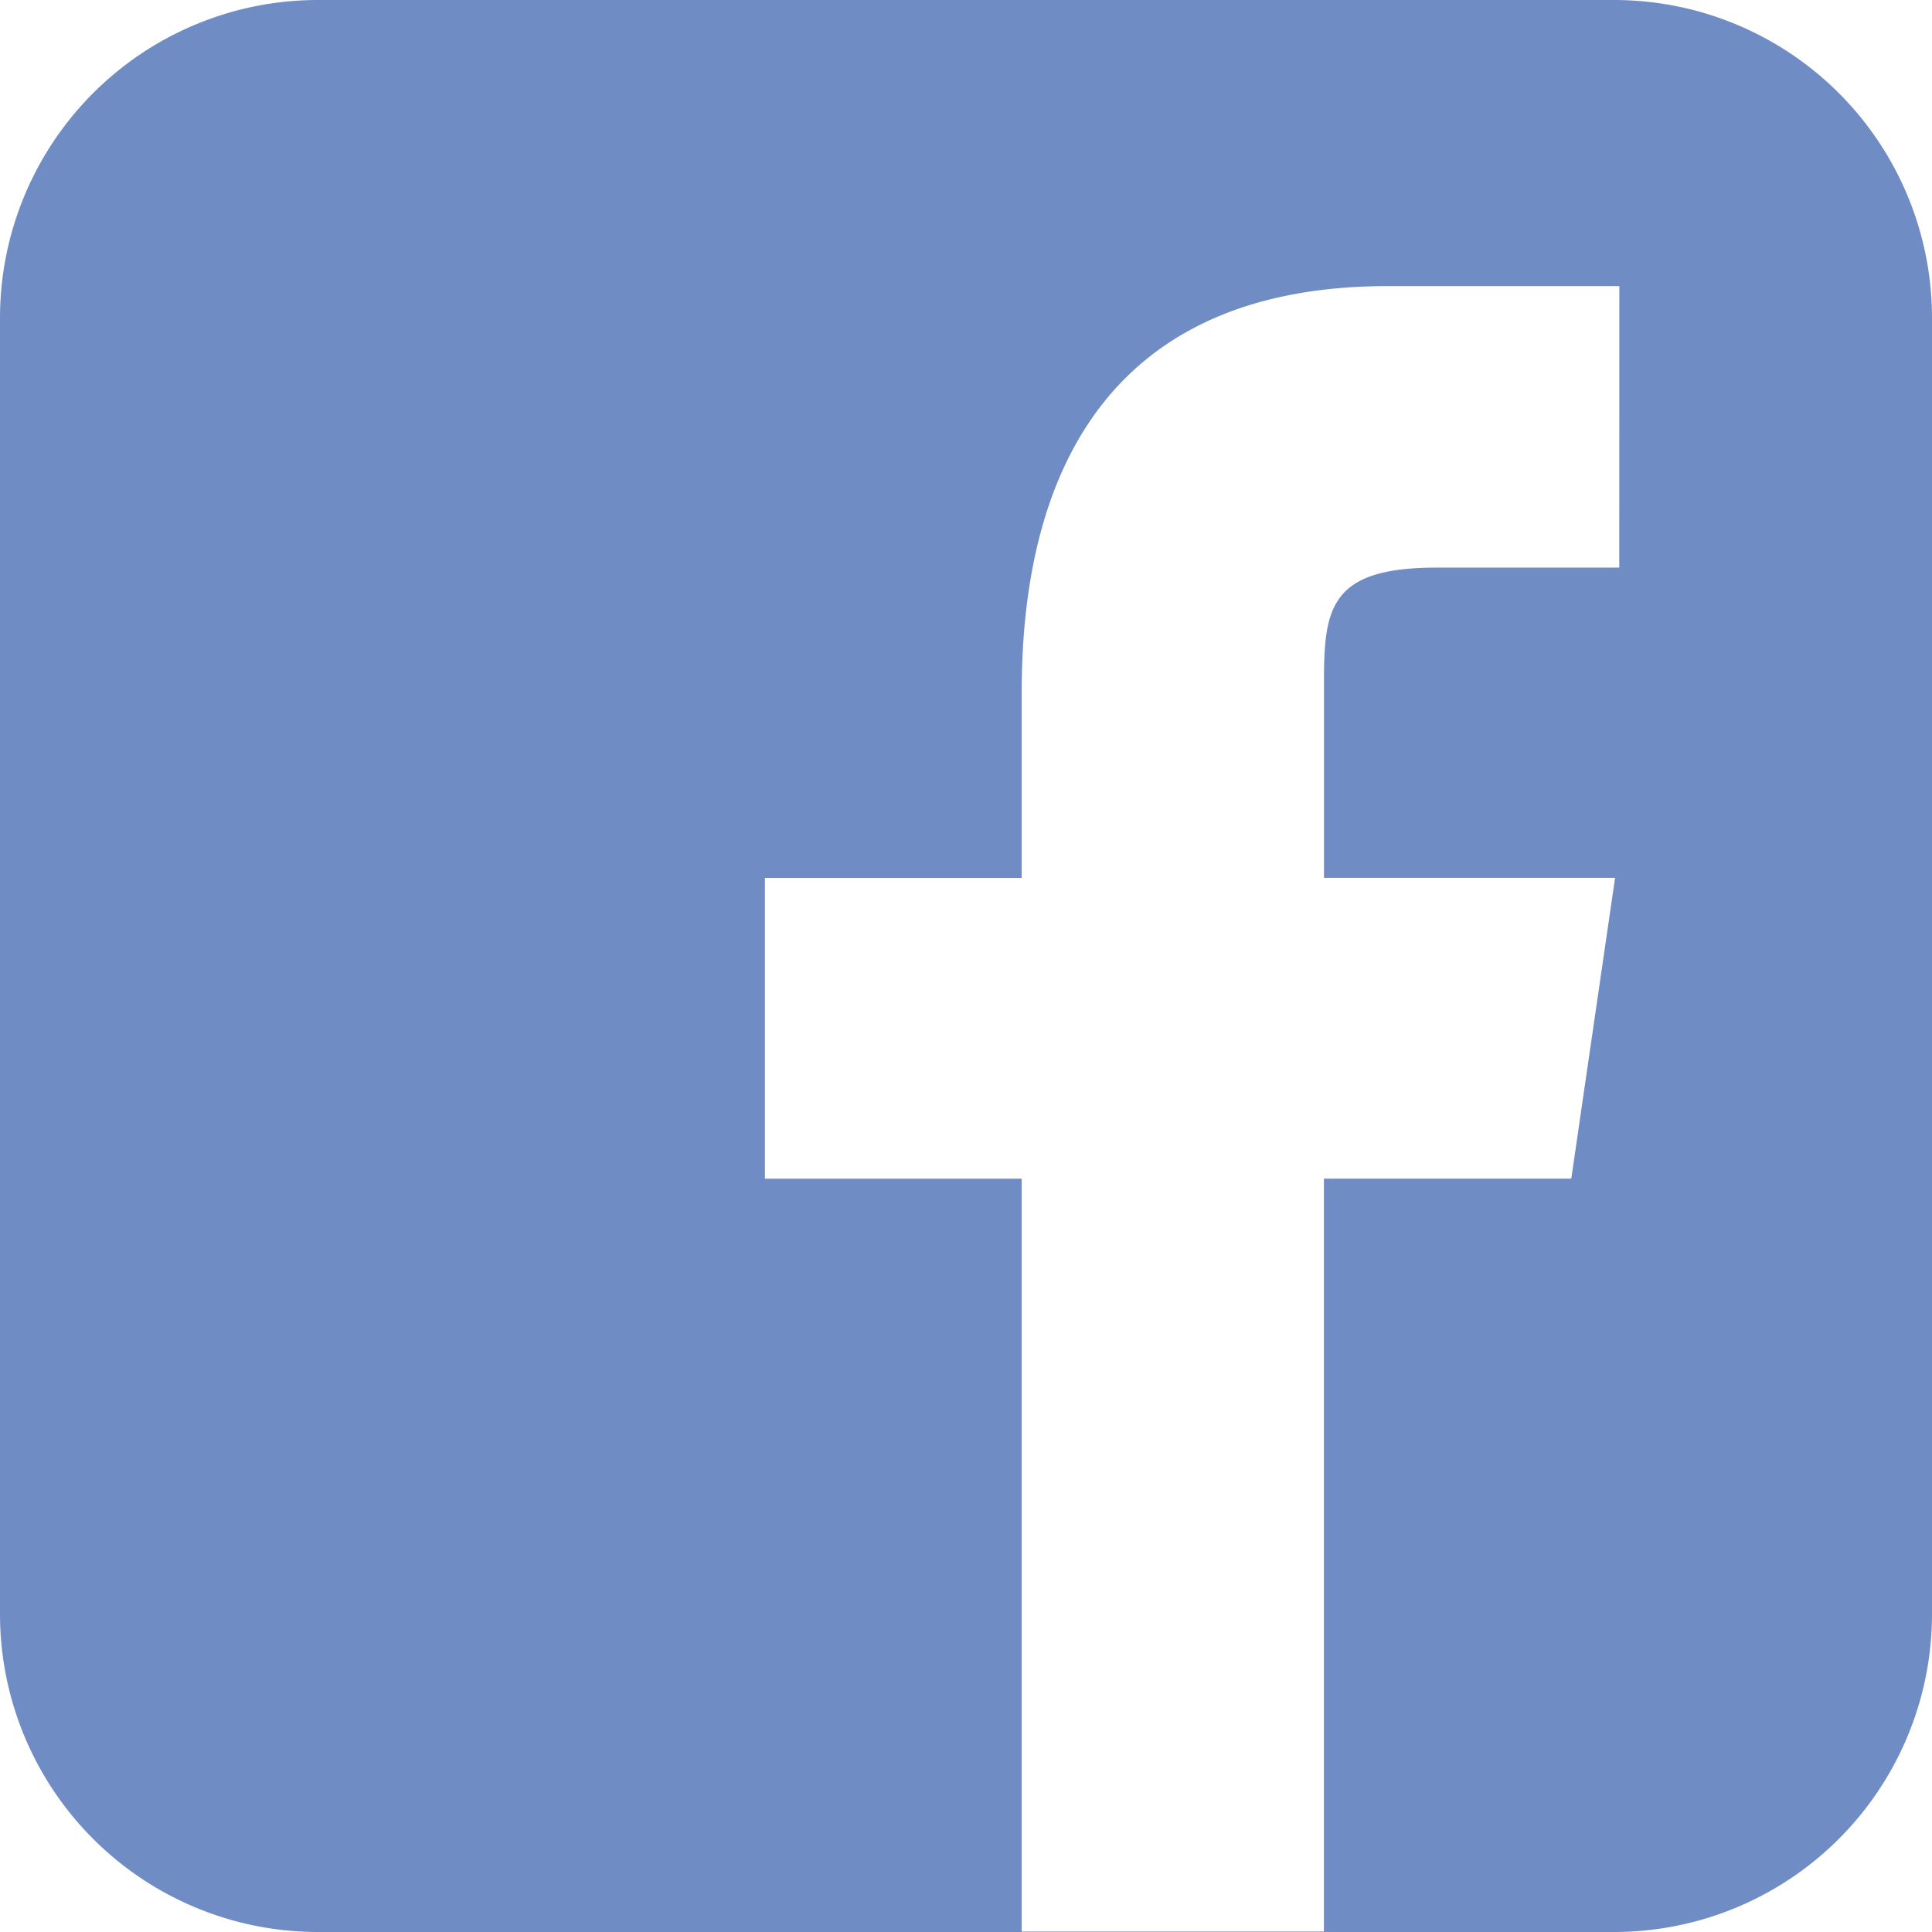
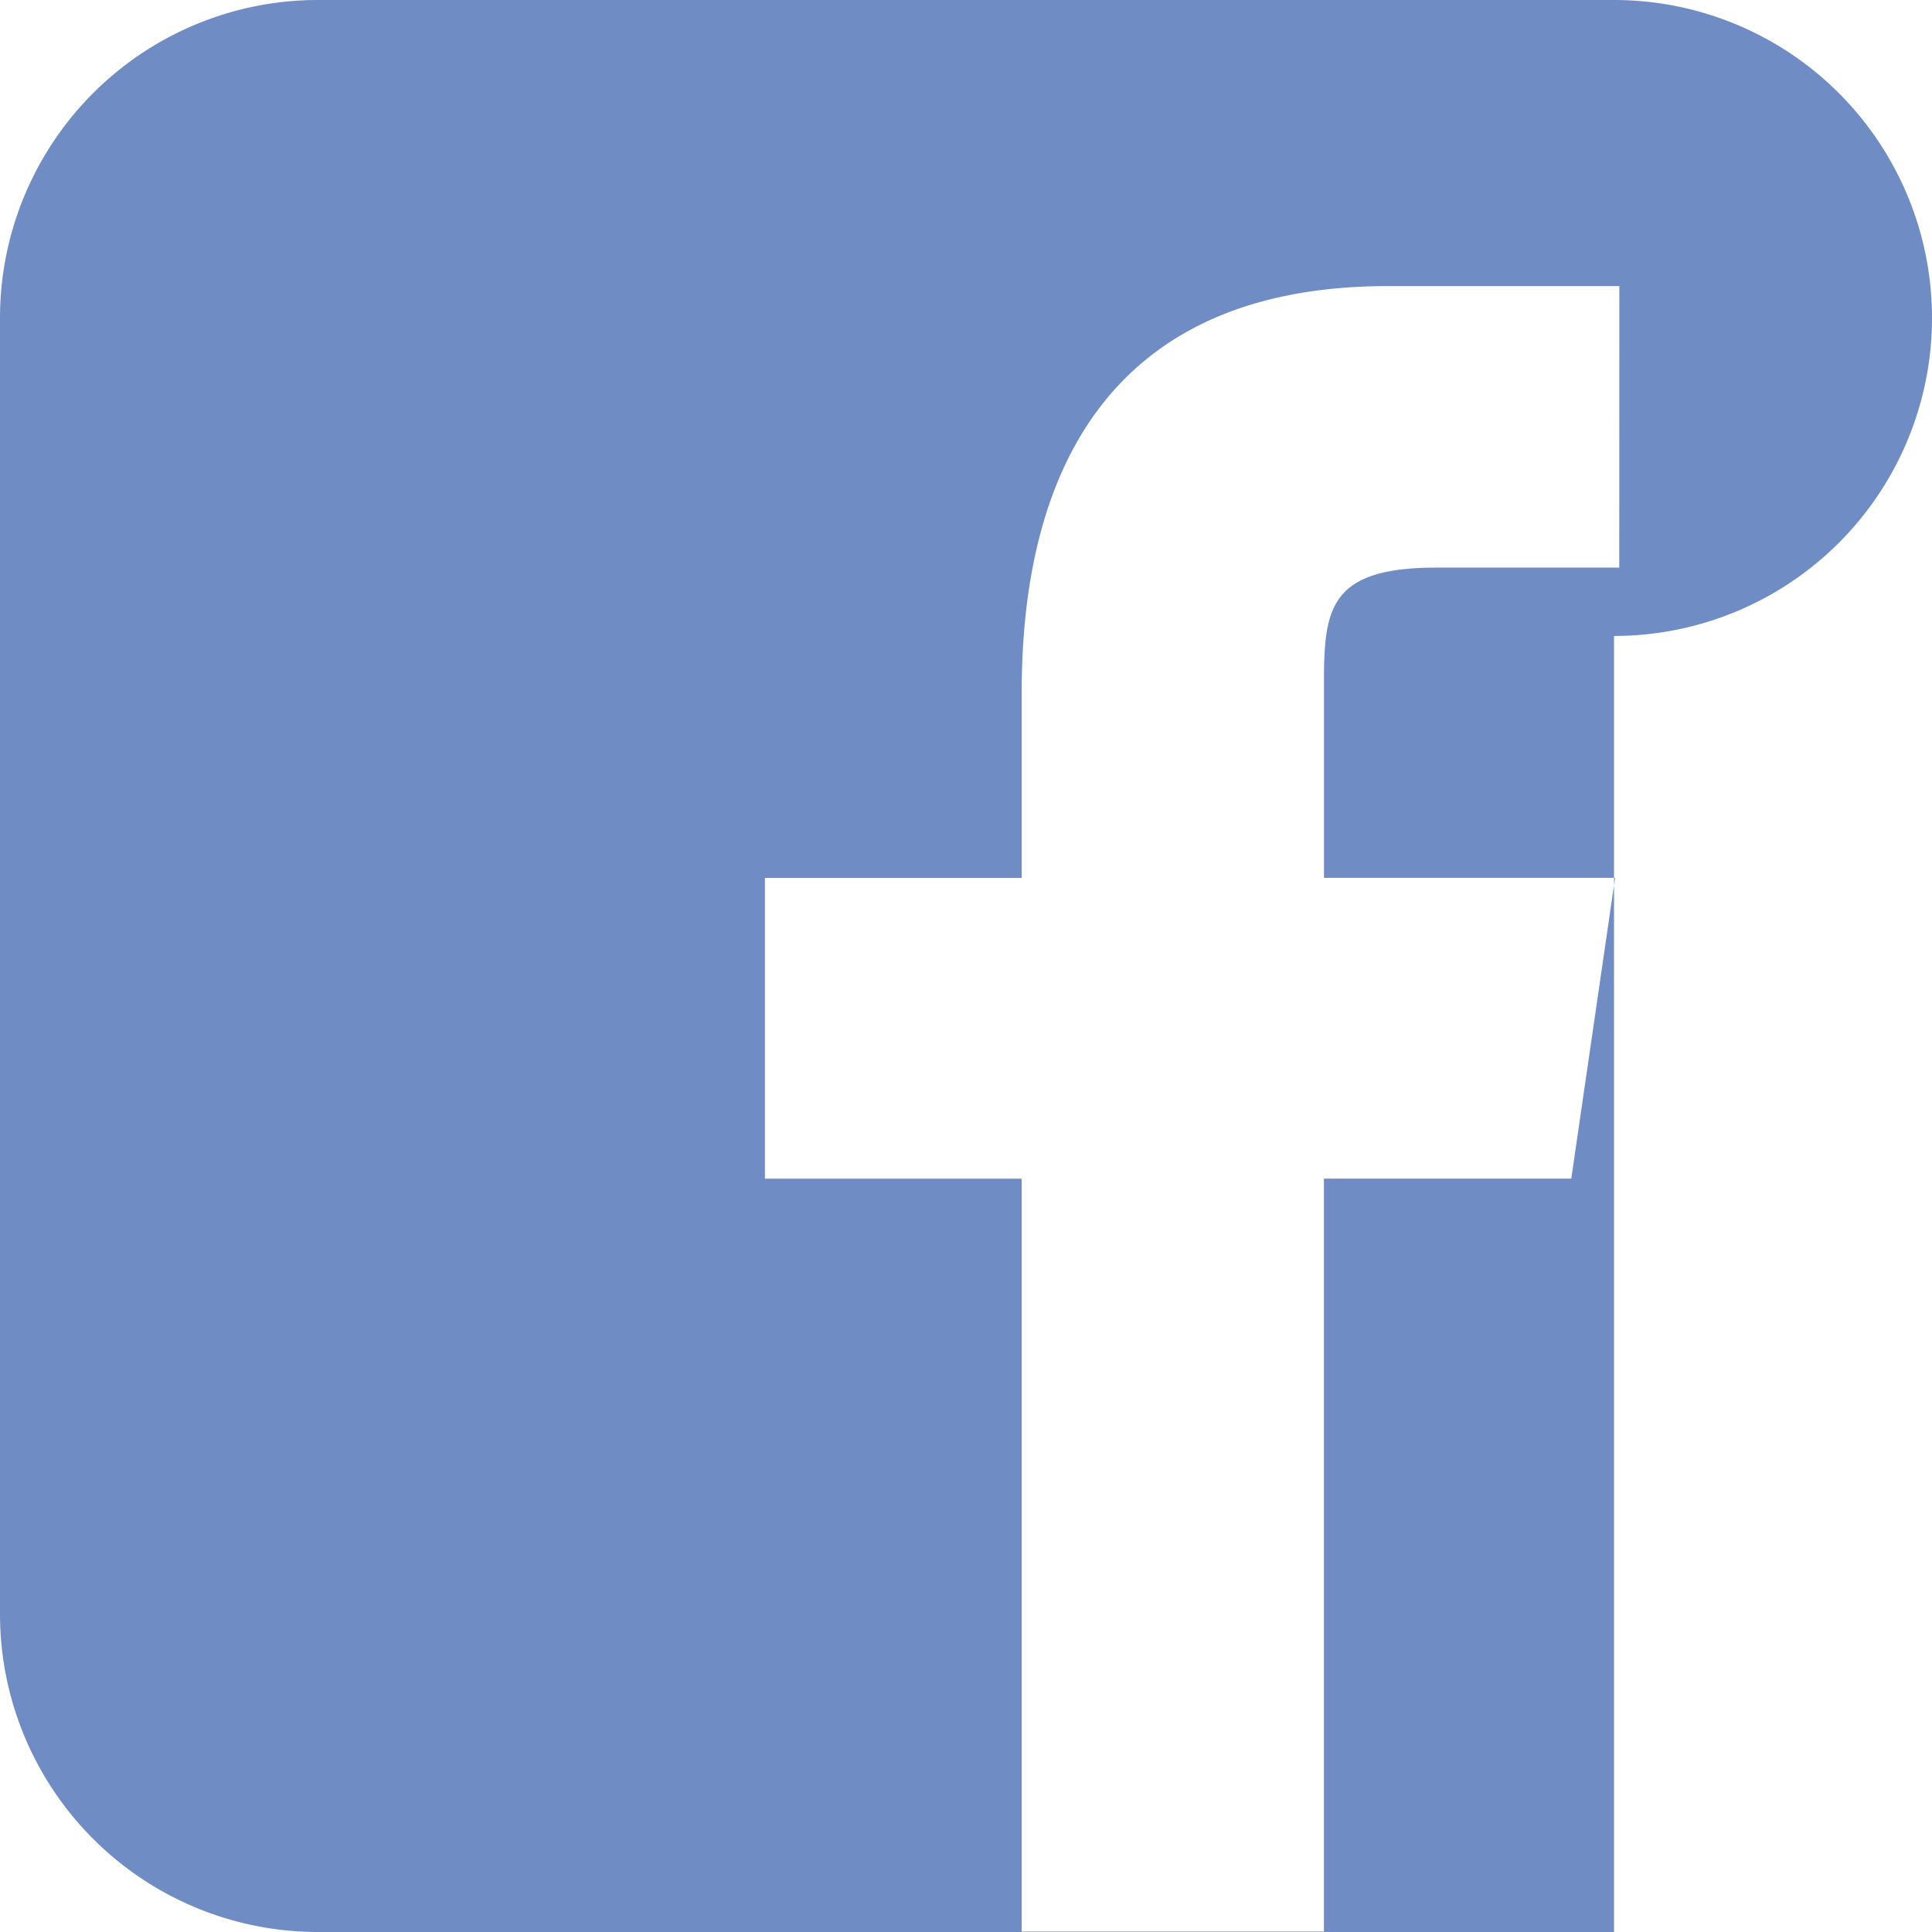
<svg xmlns="http://www.w3.org/2000/svg" width="24" height="24" viewBox="0 0 24 24">
-   <path id="Path_155" data-name="Path 155" d="M664.711,852.838h-16.1a3.95,3.95,0,0,0-3.95,3.95v16.1a3.95,3.95,0,0,0,3.95,3.95h16.1a3.95,3.95,0,0,0,3.95-3.95v-16.1A3.95,3.95,0,0,0,664.711,852.838Zm.065,7.051h-2.268c-1.31,0-1.4.489-1.4,1.4l0,2.454h3.616l-.544,3.736h-3.073v9.353h-3.754V867.48h-3.19v-3.736h3.19v-2.309c0-2.852,1.184-5.043,4.549-5.043h2.875Z" transform="translate(-644.661 -852.838)" fill="#6f8dc4" />
+   <path id="Path_155" data-name="Path 155" d="M664.711,852.838h-16.1a3.95,3.95,0,0,0-3.95,3.95v16.1a3.95,3.95,0,0,0,3.95,3.95h16.1v-16.1A3.95,3.95,0,0,0,664.711,852.838Zm.065,7.051h-2.268c-1.31,0-1.4.489-1.4,1.4l0,2.454h3.616l-.544,3.736h-3.073v9.353h-3.754V867.48h-3.19v-3.736h3.19v-2.309c0-2.852,1.184-5.043,4.549-5.043h2.875Z" transform="translate(-644.661 -852.838)" fill="#6f8dc4" />
</svg>